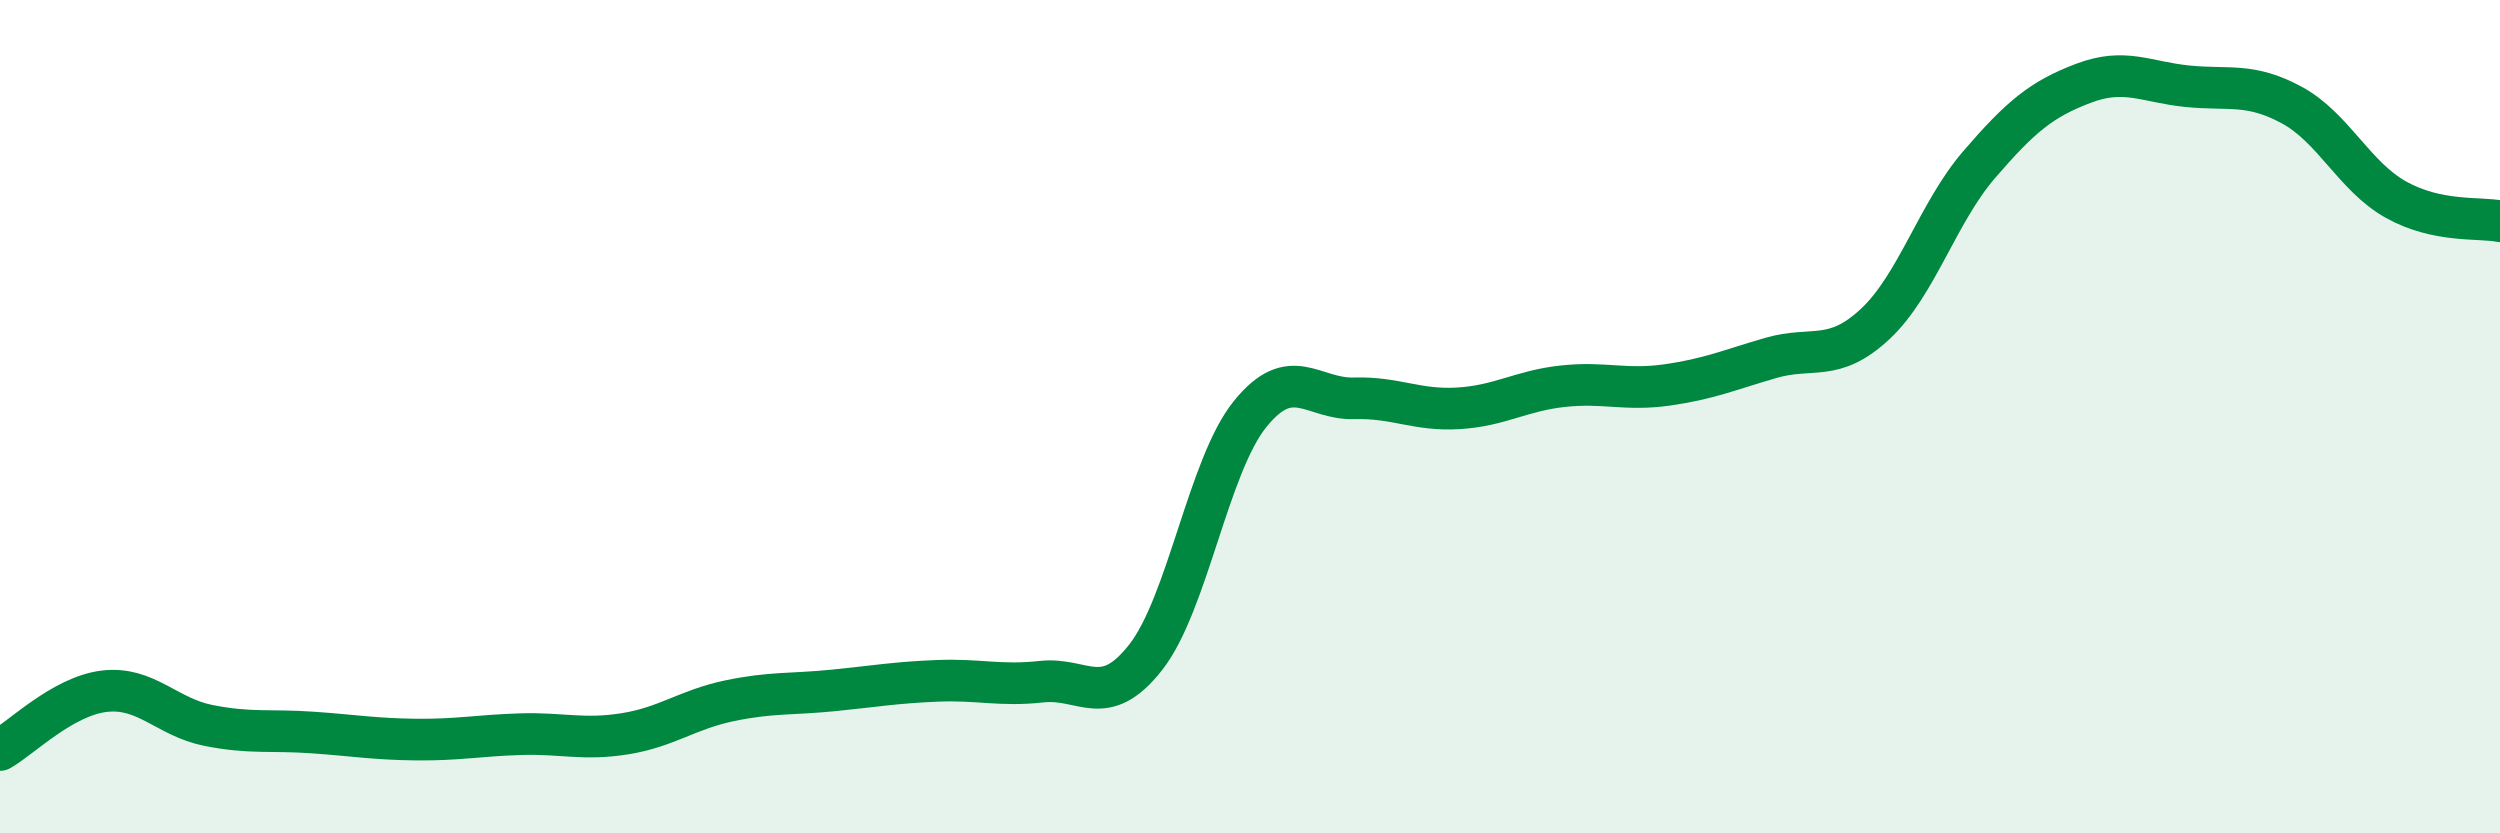
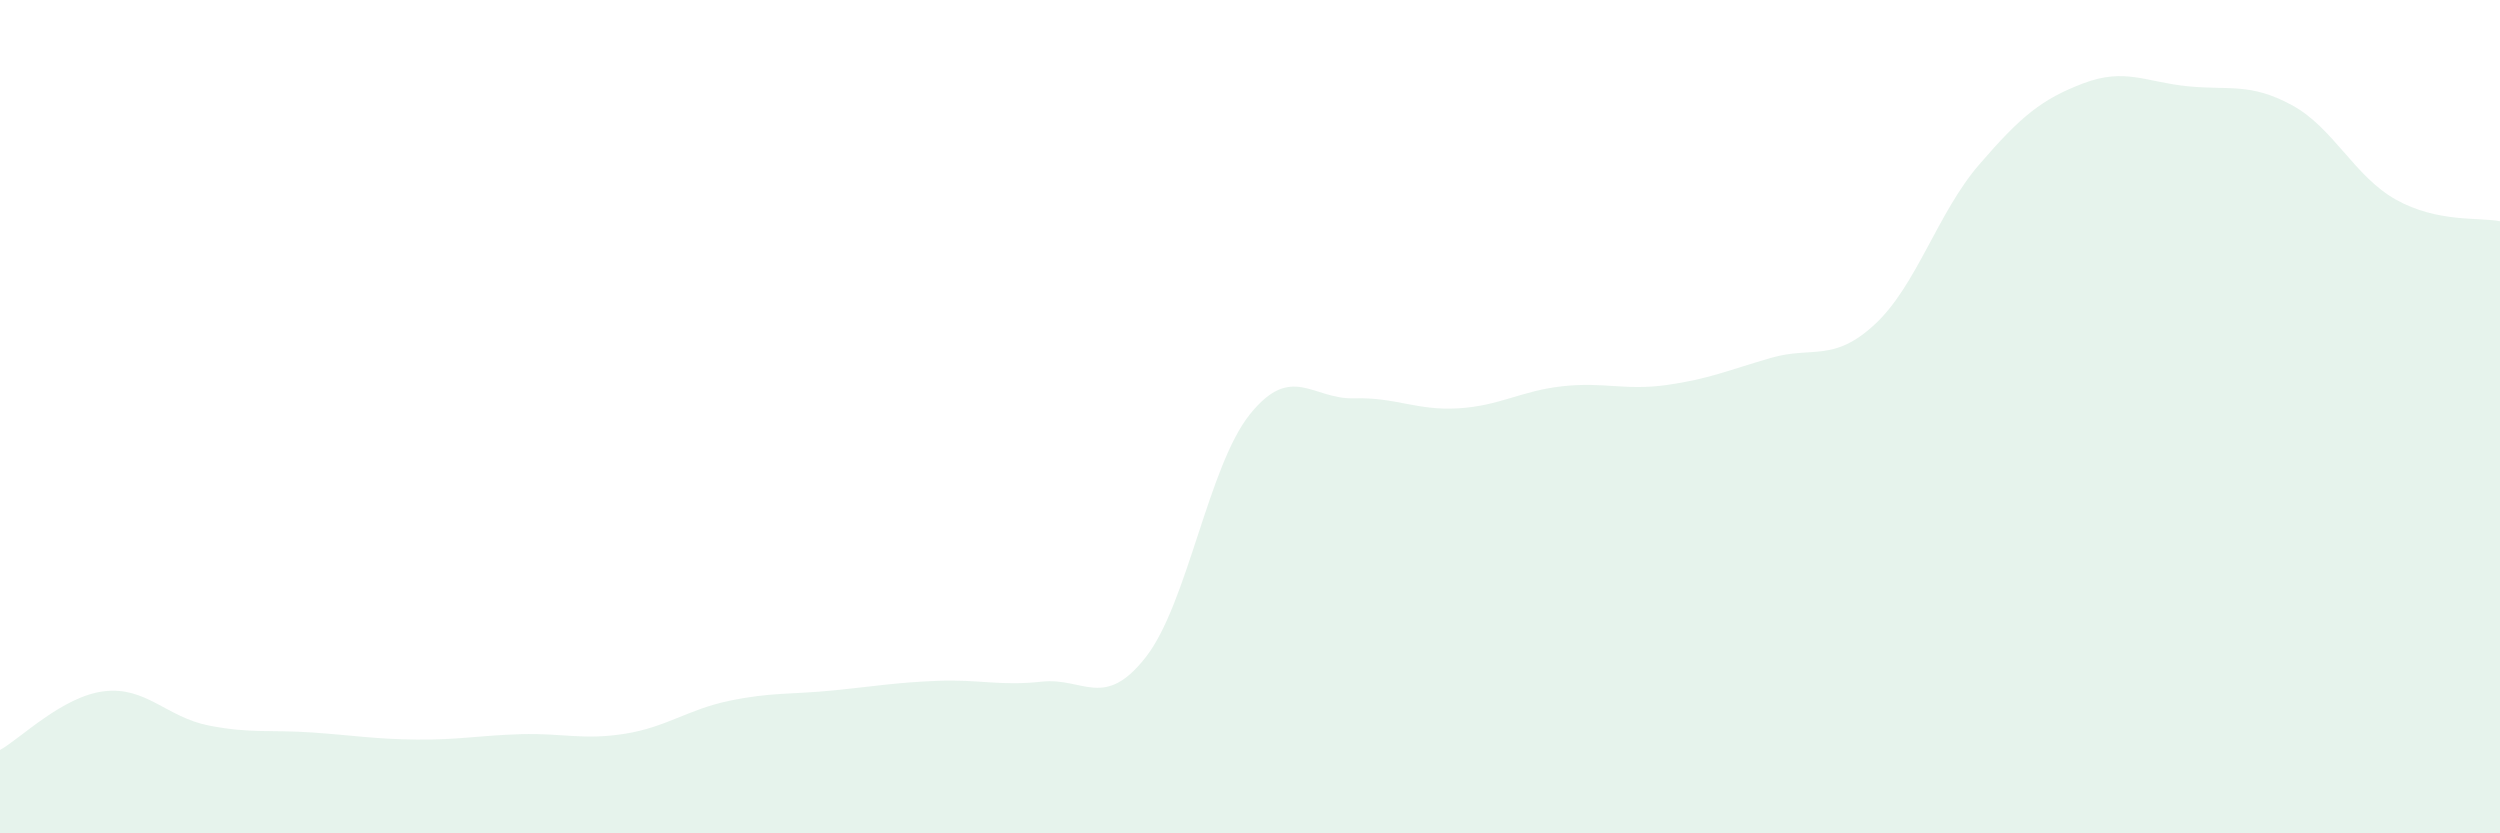
<svg xmlns="http://www.w3.org/2000/svg" width="60" height="20" viewBox="0 0 60 20">
  <path d="M 0,18 C 0.5,17.72 1.5,16.71 2.5,16.59 C 3.5,16.47 4,17.21 5,17.41 C 6,17.61 6.5,17.51 7.5,17.58 C 8.5,17.65 9,17.74 10,17.75 C 11,17.76 11.5,17.65 12.5,17.62 C 13.5,17.59 14,17.77 15,17.61 C 16,17.45 16.5,17.03 17.5,16.82 C 18.5,16.61 19,16.67 20,16.57 C 21,16.47 21.5,16.38 22.5,16.34 C 23.5,16.3 24,16.47 25,16.36 C 26,16.25 26.5,17.05 27.5,15.77 C 28.5,14.49 29,11.18 30,9.94 C 31,8.7 31.5,9.59 32.5,9.56 C 33.5,9.53 34,9.86 35,9.8 C 36,9.74 36.5,9.38 37.5,9.27 C 38.5,9.16 39,9.38 40,9.24 C 41,9.1 41.5,8.88 42.5,8.59 C 43.5,8.3 44,8.71 45,7.78 C 46,6.85 46.5,5.11 47.5,3.95 C 48.5,2.79 49,2.38 50,2 C 51,1.62 51.5,1.97 52.5,2.07 C 53.5,2.17 54,1.98 55,2.52 C 56,3.06 56.5,4.23 57.5,4.79 C 58.5,5.35 59.5,5.21 60,5.31L60 20L0 20Z" fill="#008740" opacity="0.1" stroke-linecap="round" stroke-linejoin="round" />
-   <path d="M 0,18 C 0.5,17.72 1.5,16.71 2.5,16.59 C 3.5,16.47 4,17.21 5,17.41 C 6,17.61 6.5,17.51 7.5,17.58 C 8.5,17.65 9,17.74 10,17.75 C 11,17.76 11.5,17.65 12.5,17.62 C 13.5,17.59 14,17.77 15,17.61 C 16,17.45 16.5,17.03 17.5,16.82 C 18.5,16.61 19,16.67 20,16.57 C 21,16.47 21.5,16.38 22.5,16.34 C 23.5,16.3 24,16.47 25,16.36 C 26,16.25 26.5,17.05 27.5,15.77 C 28.5,14.49 29,11.18 30,9.94 C 31,8.7 31.5,9.59 32.5,9.56 C 33.5,9.53 34,9.86 35,9.8 C 36,9.74 36.5,9.38 37.5,9.27 C 38.5,9.16 39,9.38 40,9.24 C 41,9.1 41.5,8.88 42.5,8.59 C 43.5,8.3 44,8.71 45,7.78 C 46,6.85 46.5,5.11 47.5,3.95 C 48.5,2.79 49,2.38 50,2 C 51,1.62 51.5,1.97 52.5,2.07 C 53.5,2.17 54,1.98 55,2.52 C 56,3.06 56.5,4.23 57.5,4.79 C 58.5,5.35 59.5,5.21 60,5.31" stroke="#008740" stroke-width="1" fill="none" stroke-linecap="round" stroke-linejoin="round" />
</svg>